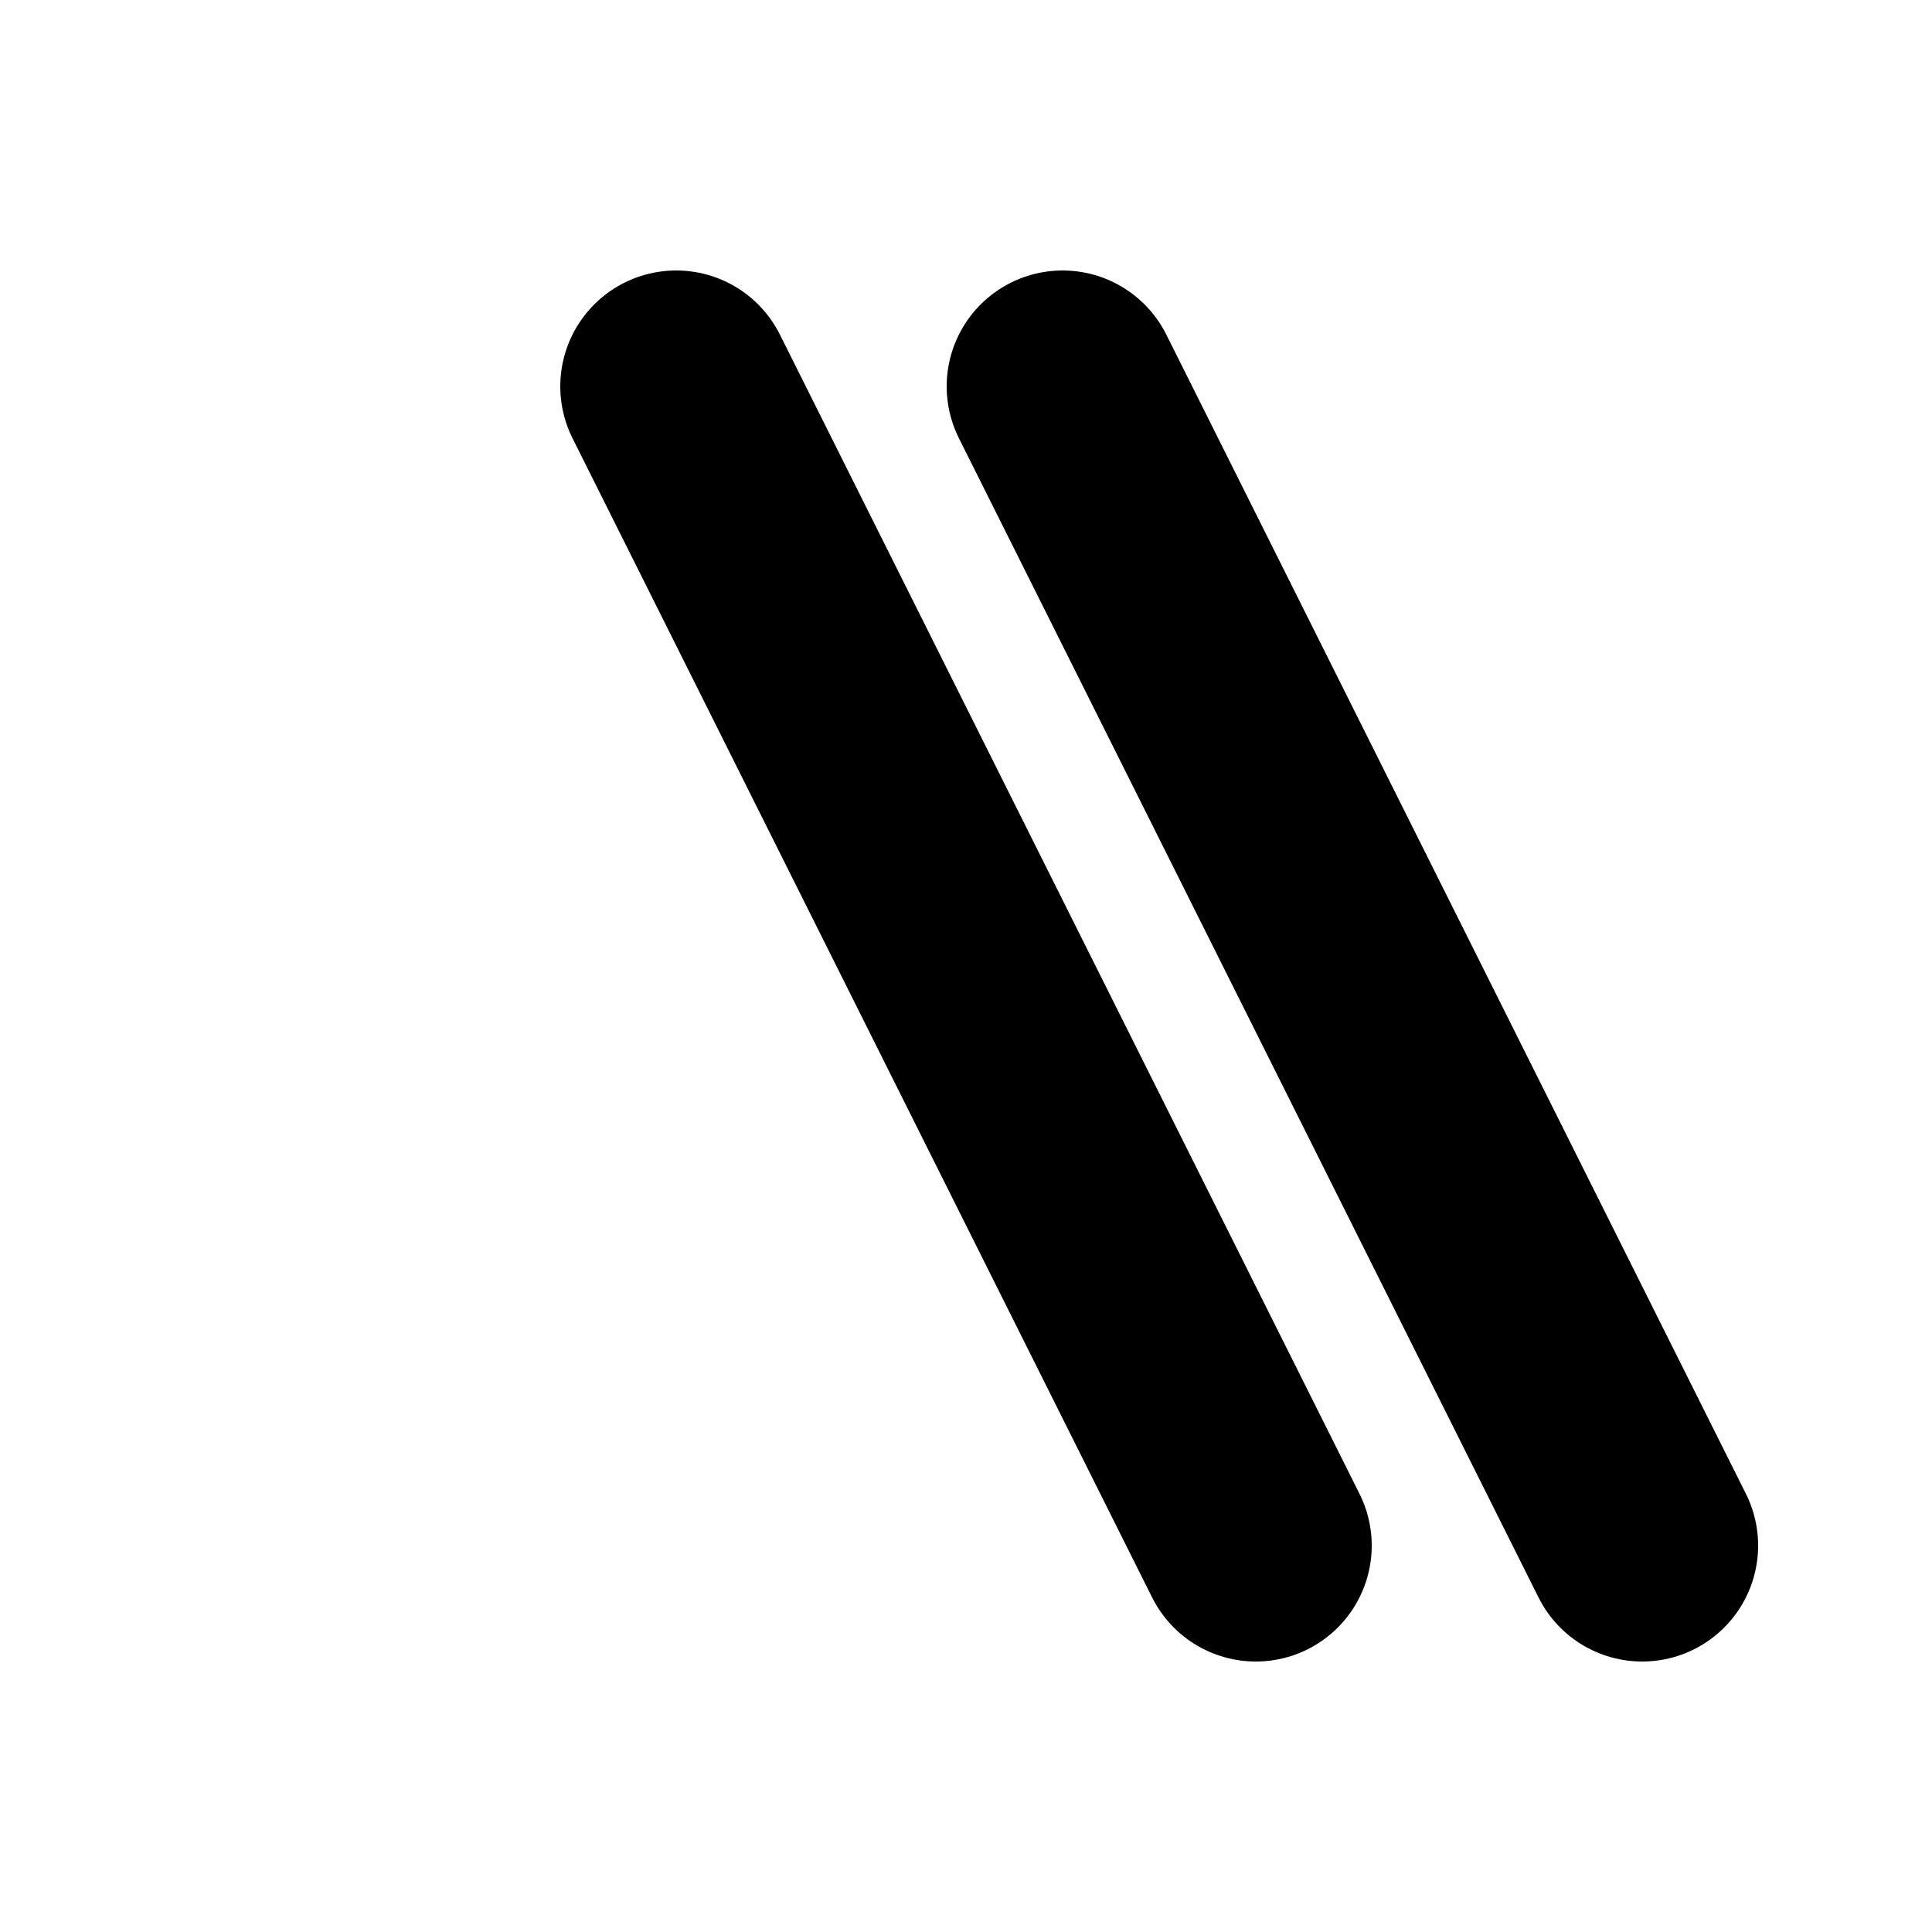
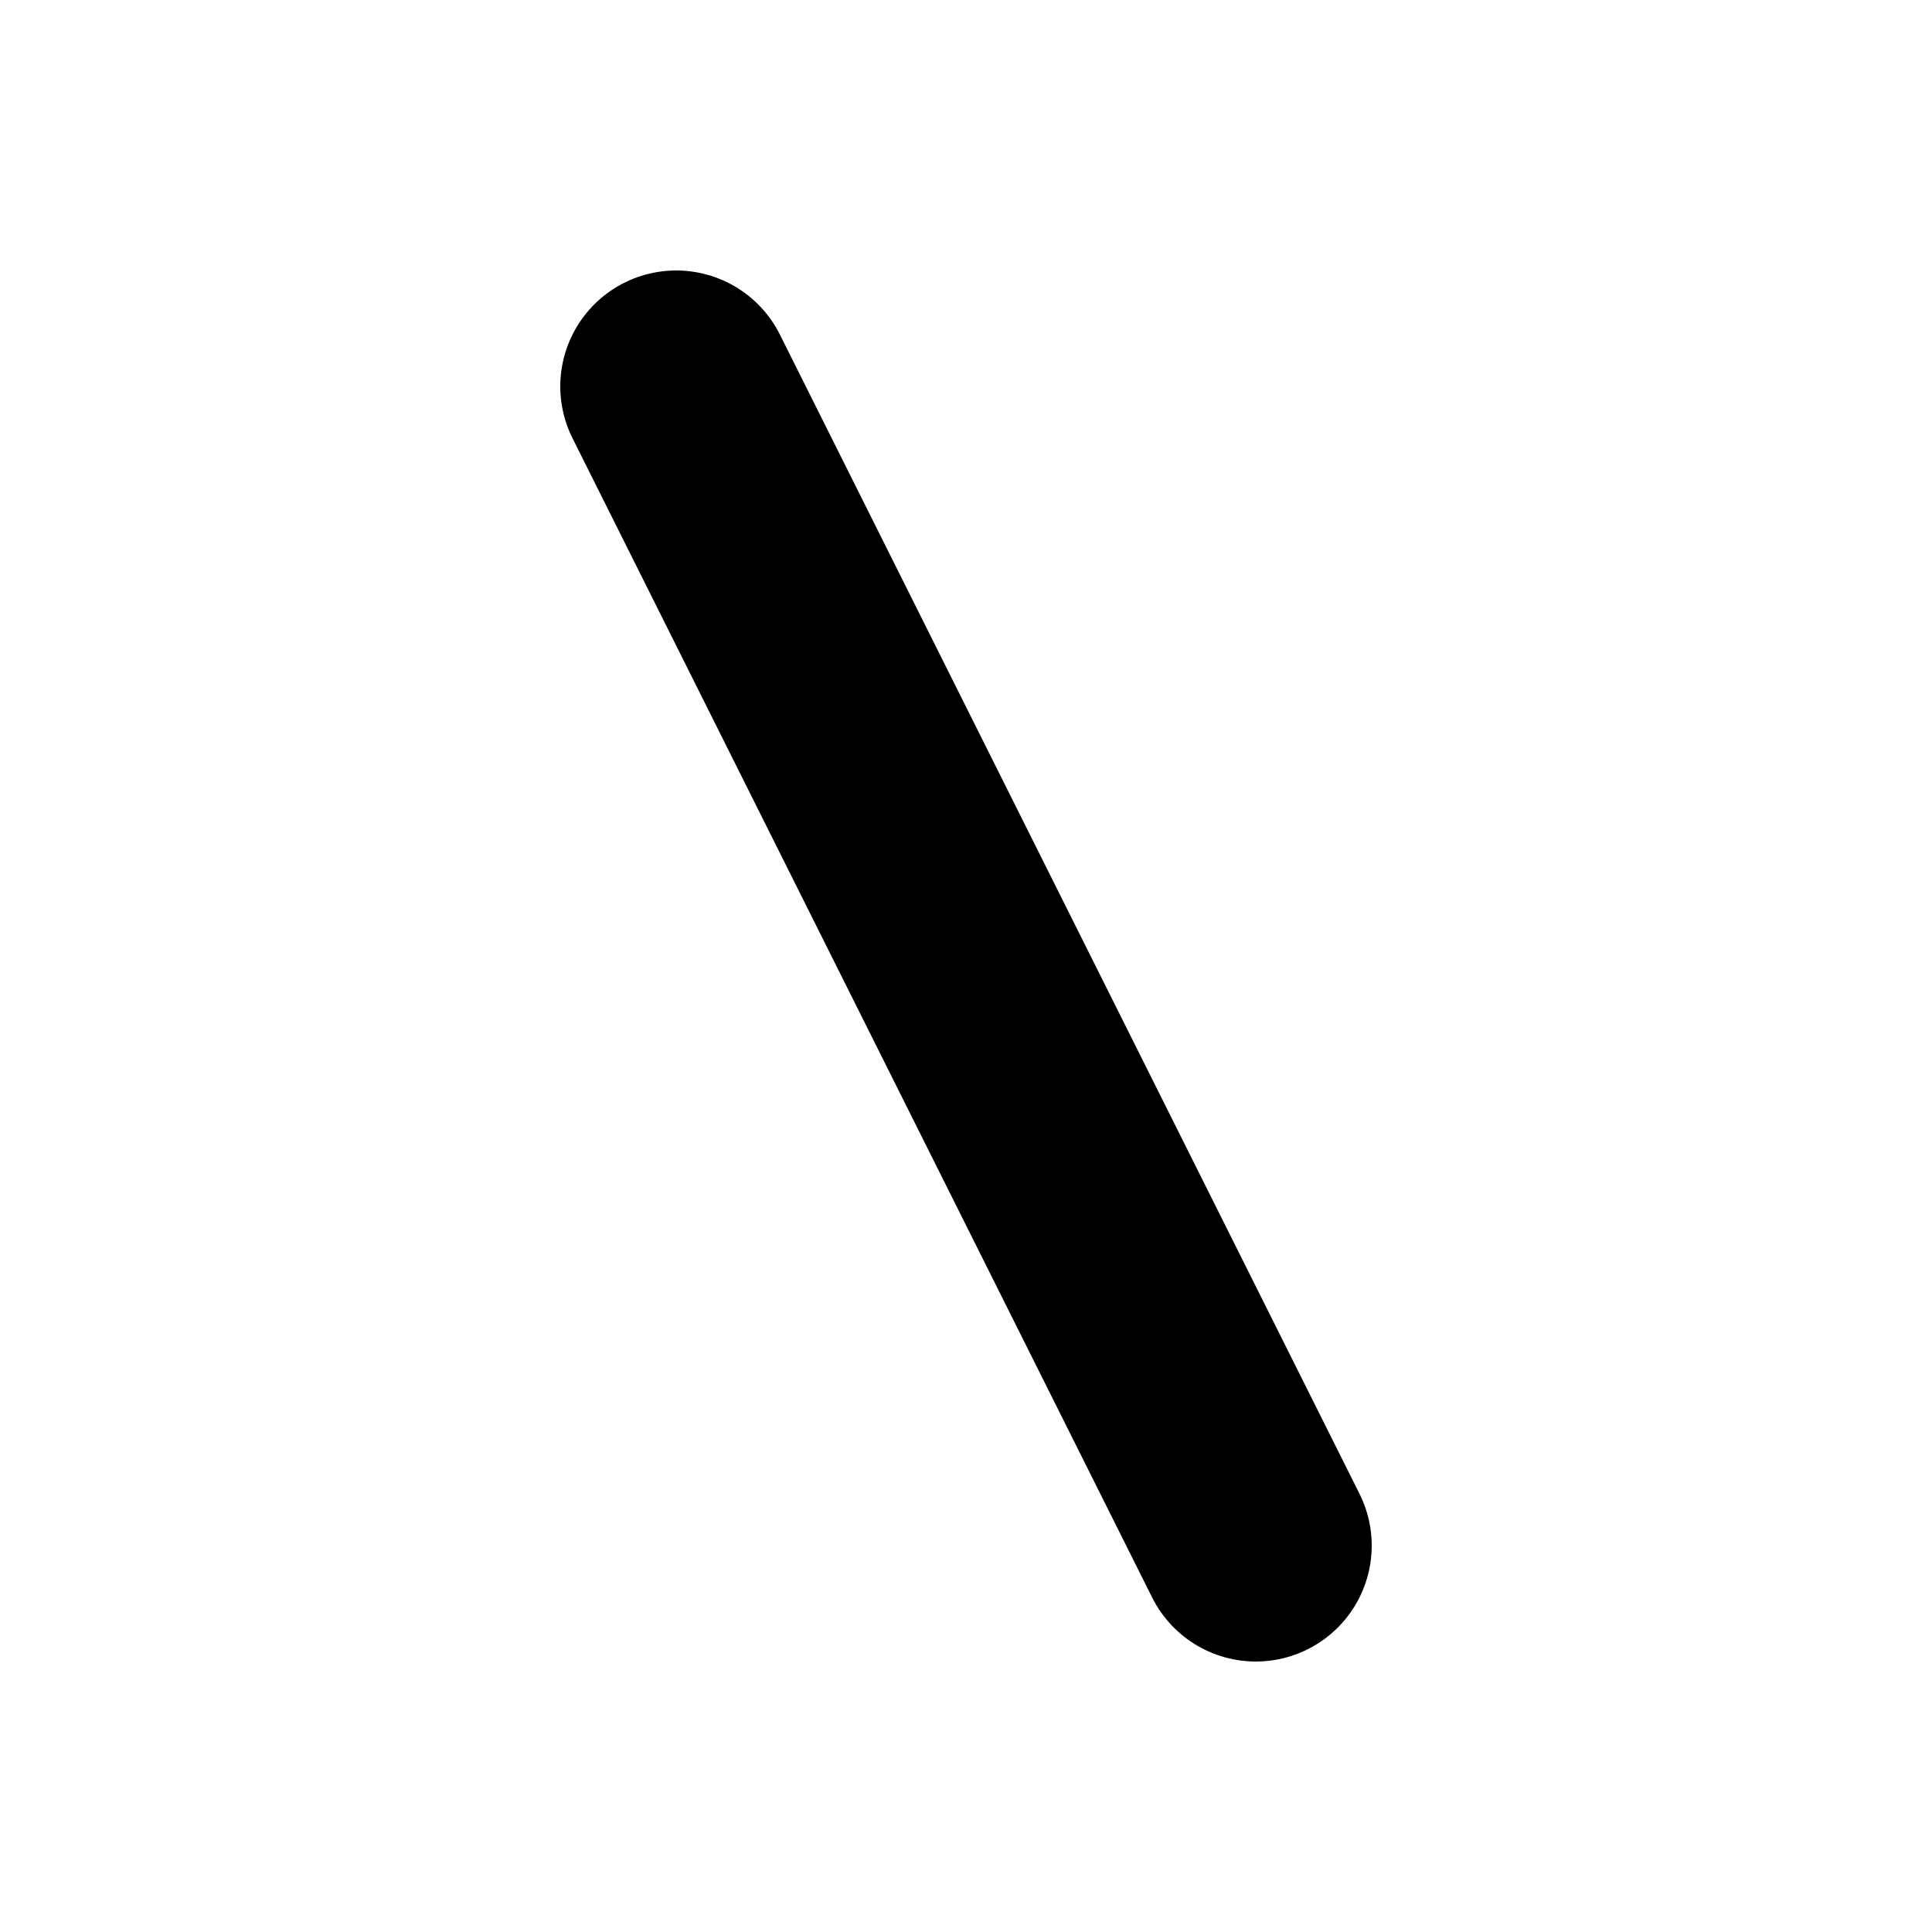
<svg xmlns="http://www.w3.org/2000/svg" viewBox="0 0 100 100">
  <path d="M35 20 L65 80" stroke="black" stroke-width="12" stroke-linecap="round" fill="none" />
-   <path d="M55 20 L85 80" stroke="black" stroke-width="12" stroke-linecap="round" fill="none" />
</svg>